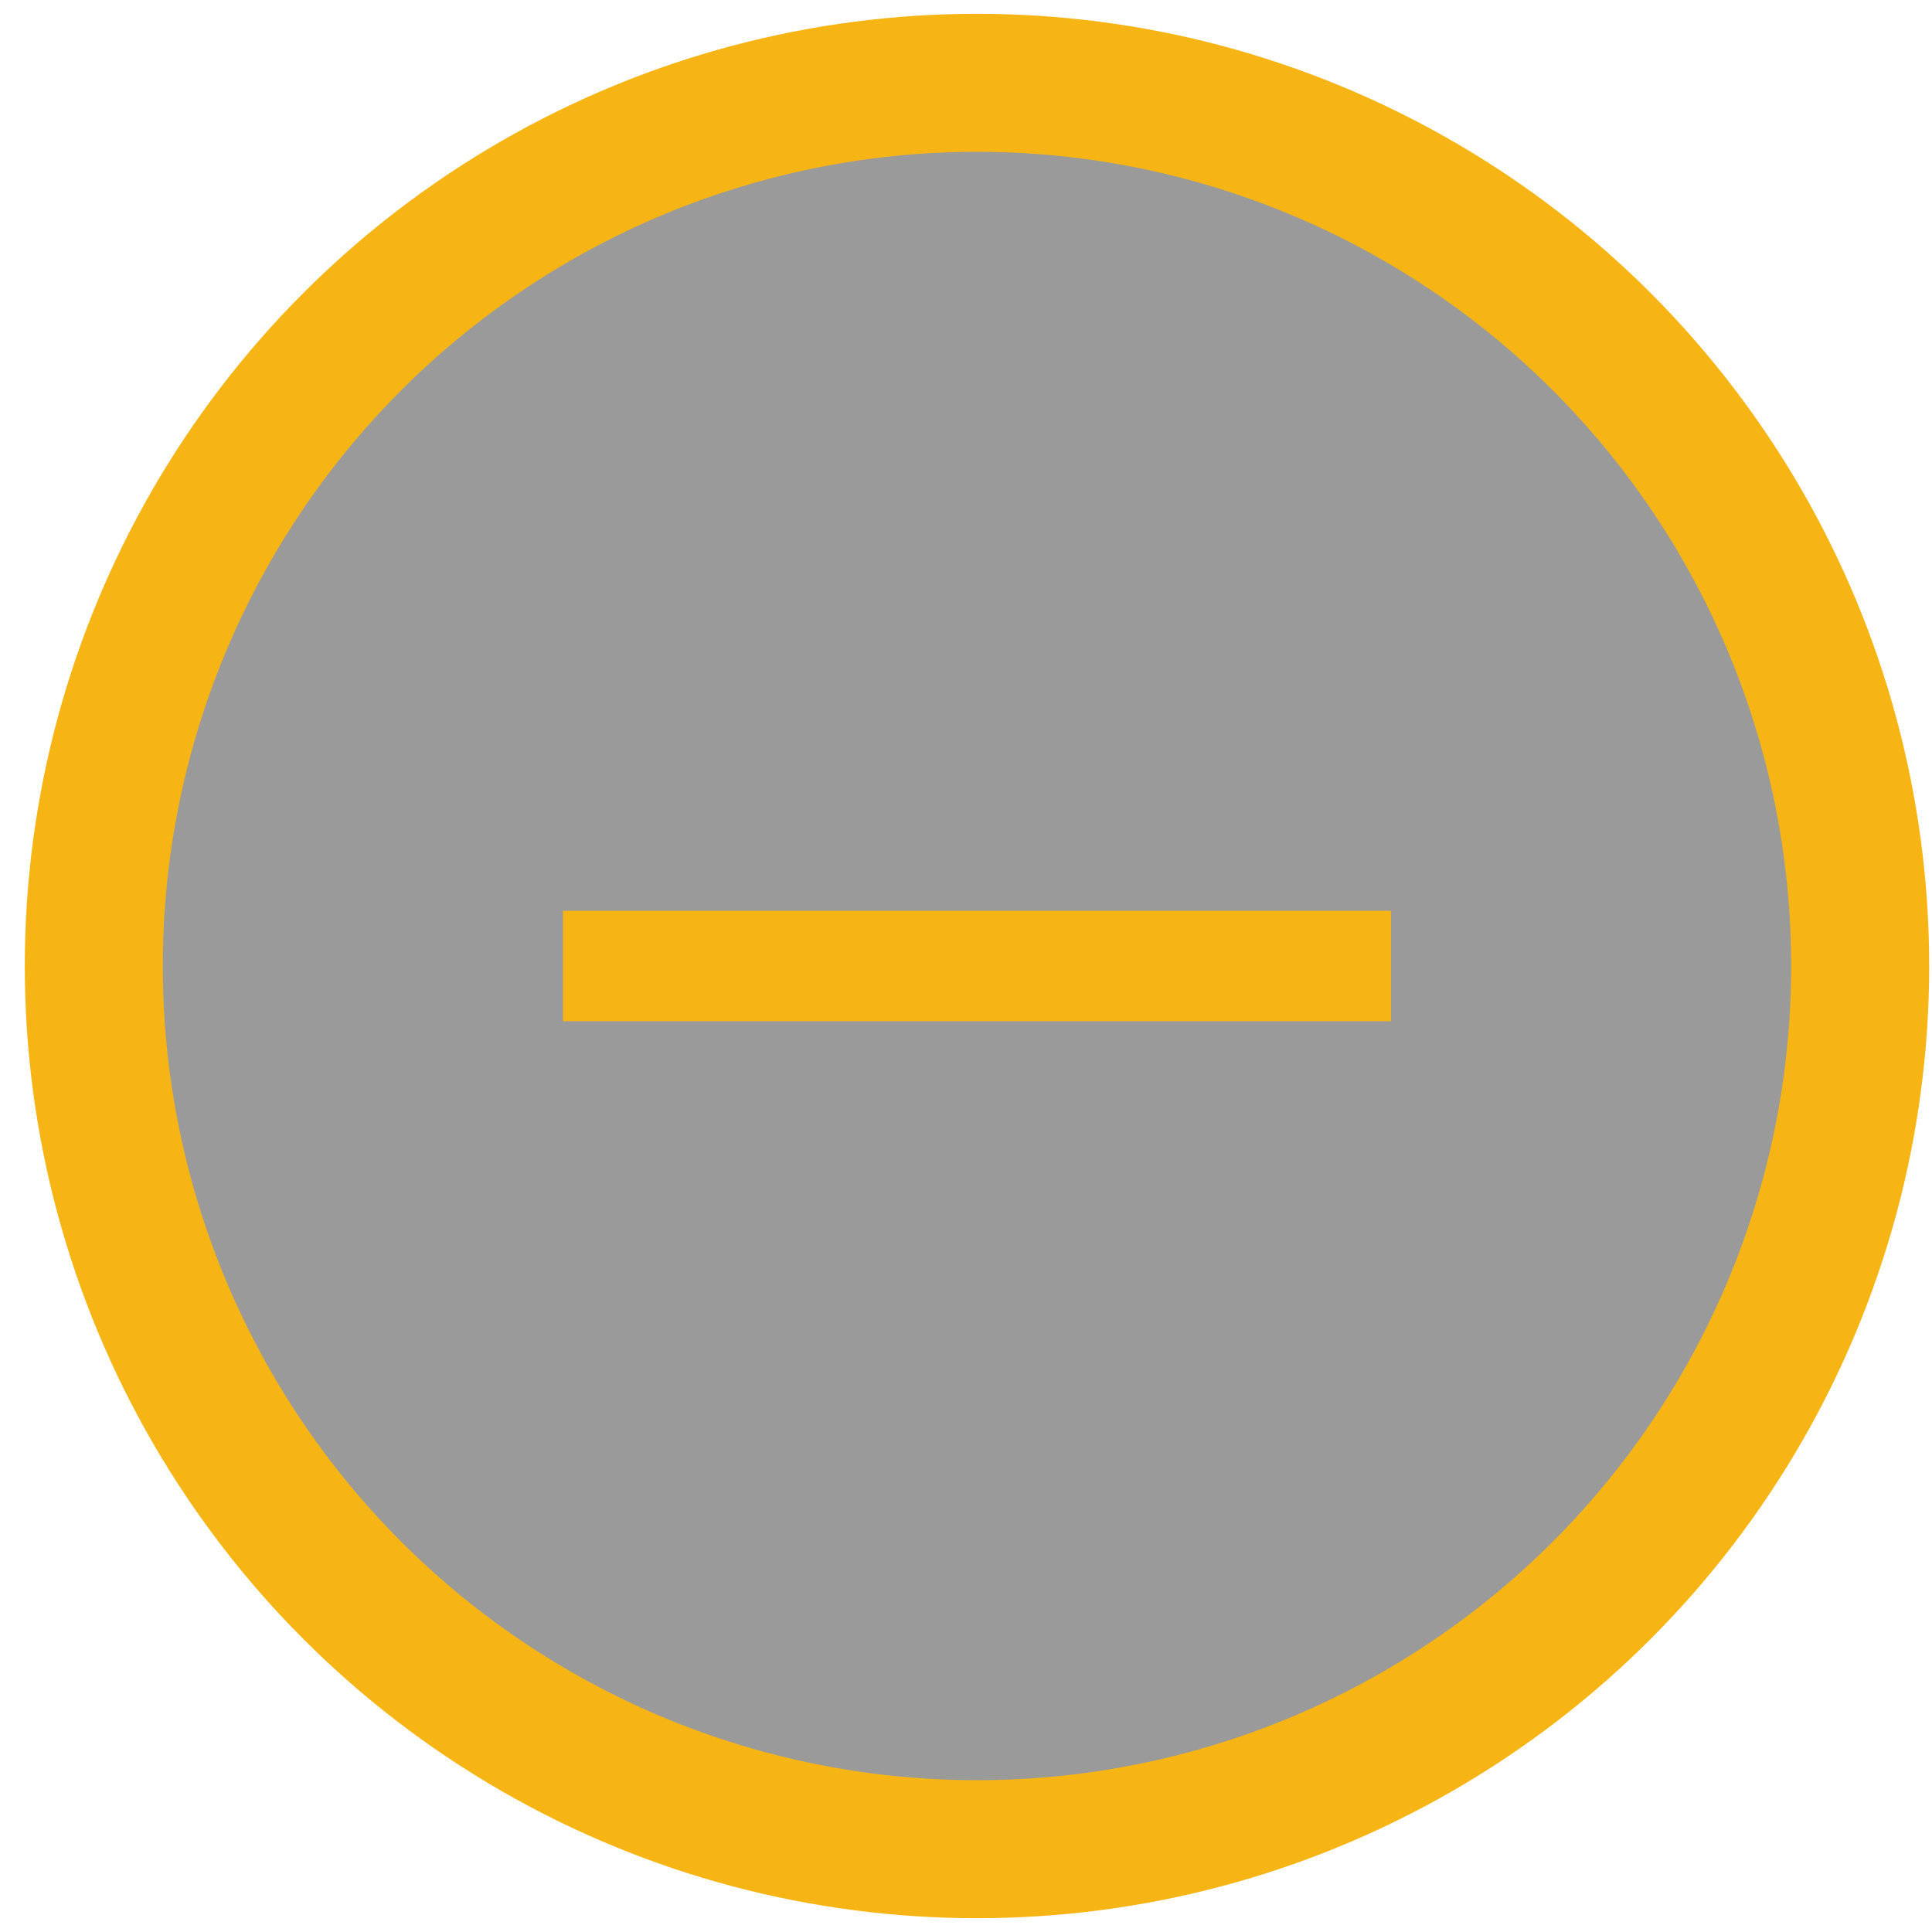
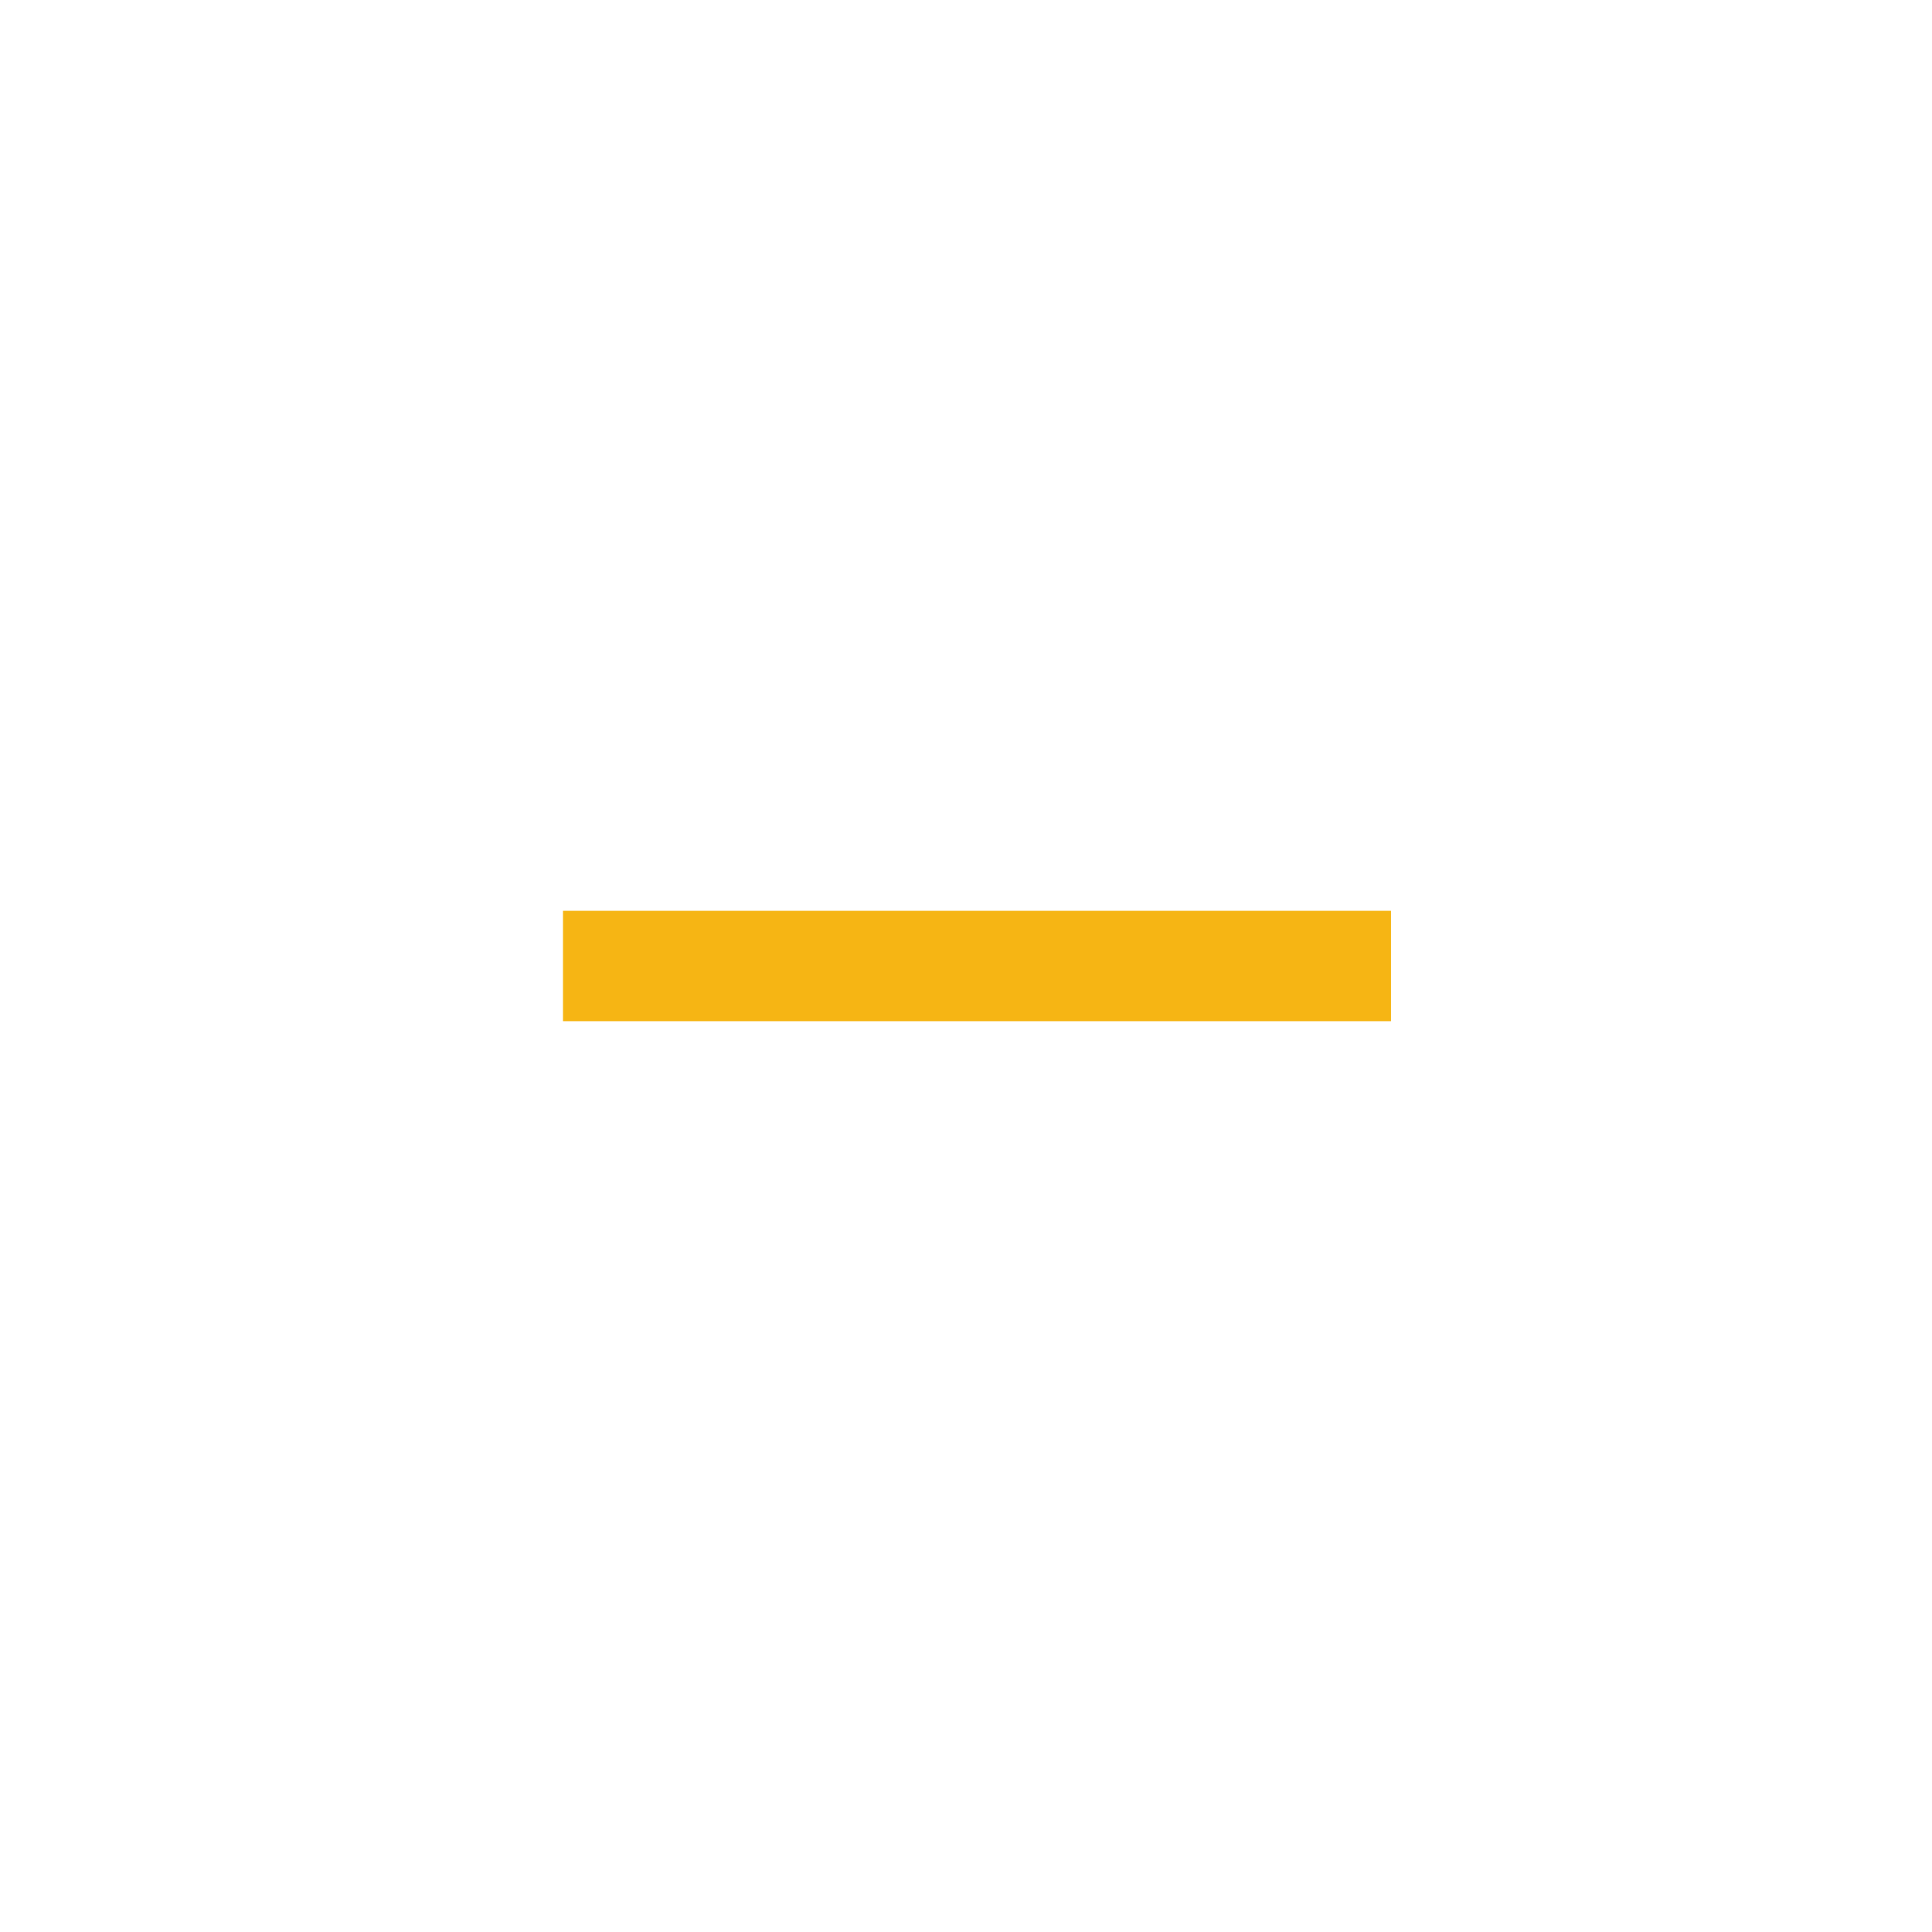
<svg xmlns="http://www.w3.org/2000/svg" version="1.1" id="Layer_1" x="0px" y="0px" viewBox="0 0 35 35" style="enable-background:new 0 0 35 35;" xml:space="preserve">
  <style type="text/css">
	.st0{fill-rule:evenodd;clip-rule:evenodd;fill-opacity:0.398;stroke:#F6B514;stroke-width:2.5;}
	.st1{fill:none;stroke:#F6B514;stroke-width:2;stroke-linecap:square;}
</style>
  <title>hotspot-minus</title>
  <desc>Created with Sketch.</desc>
  <g id="Page-1">
    <g id="hotspot-minus" transform="translate(1.499, 1)">
-       <circle id="Oval-2" class="st0" cx="16.2" cy="16.5" r="16" />
      <path id="Line-2" class="st1" d="M22.7,16.5h-13" />
    </g>
  </g>
</svg>